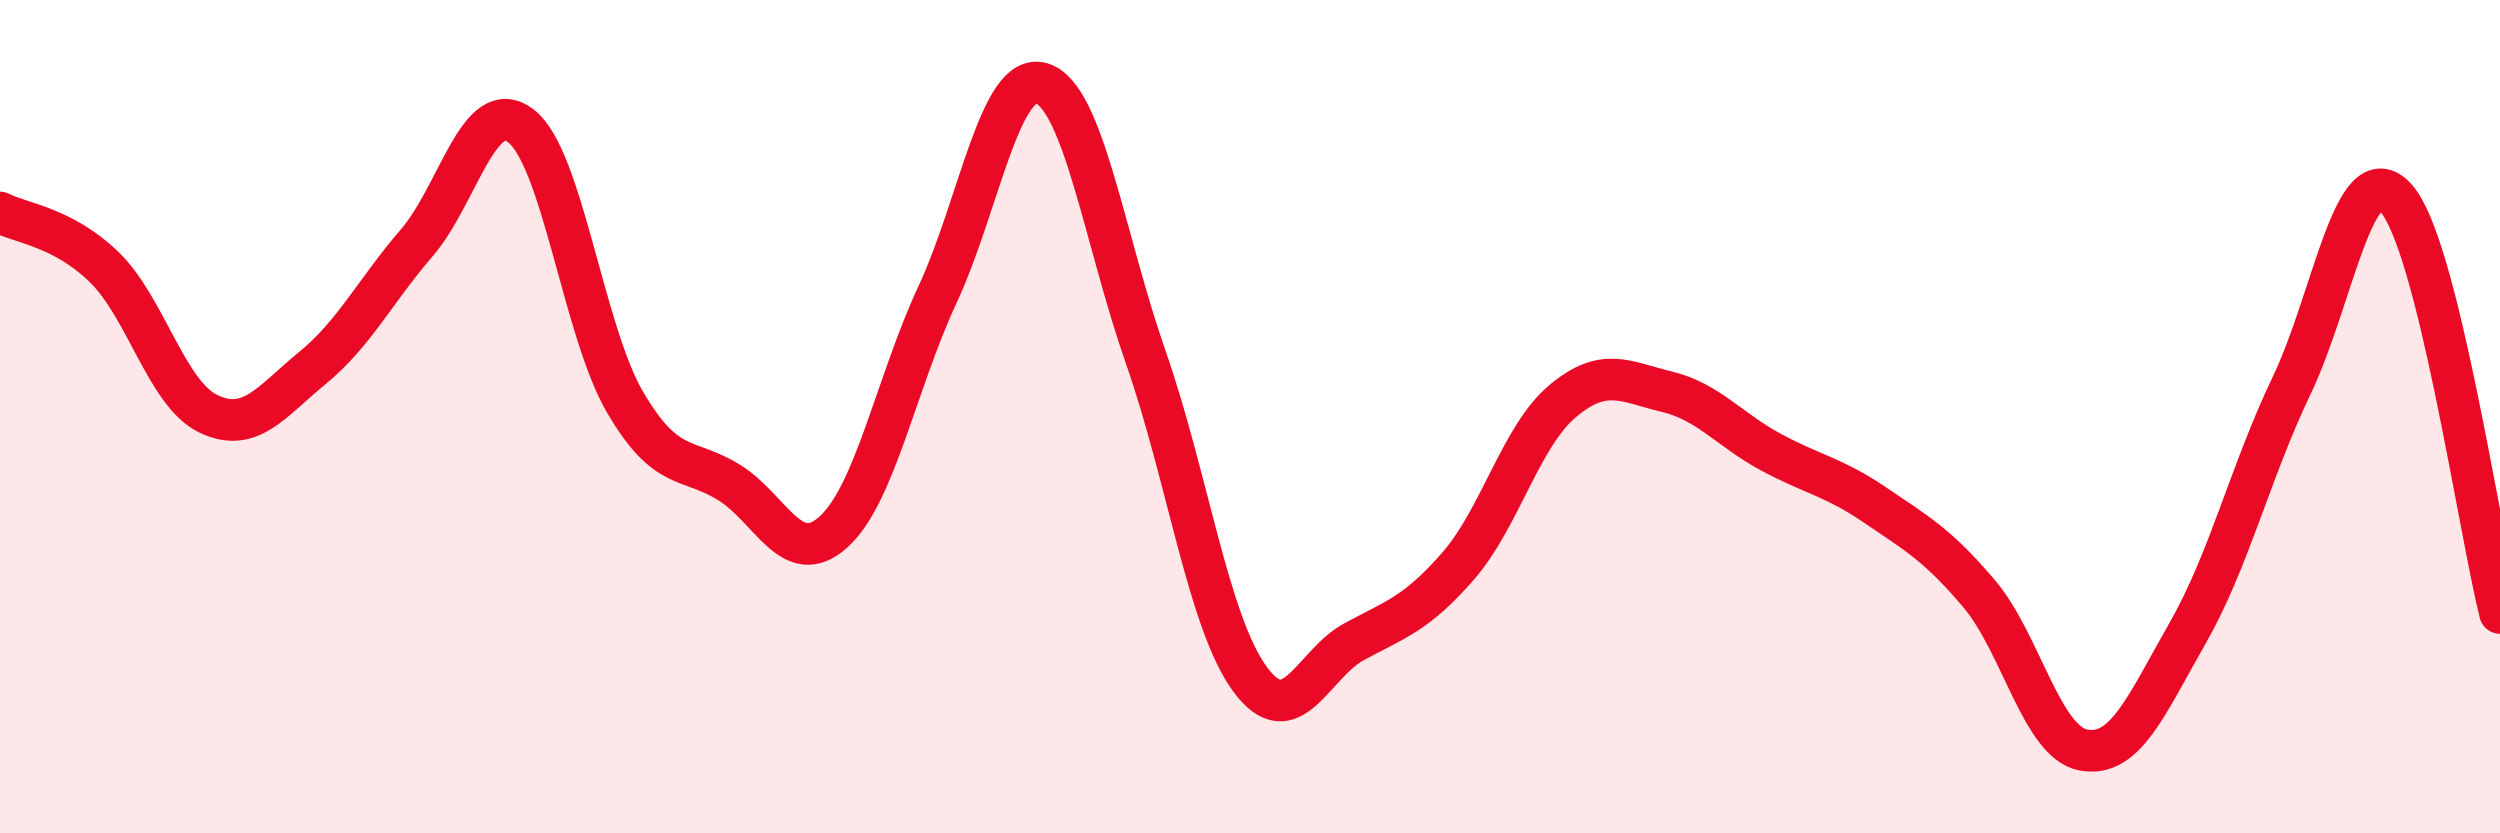
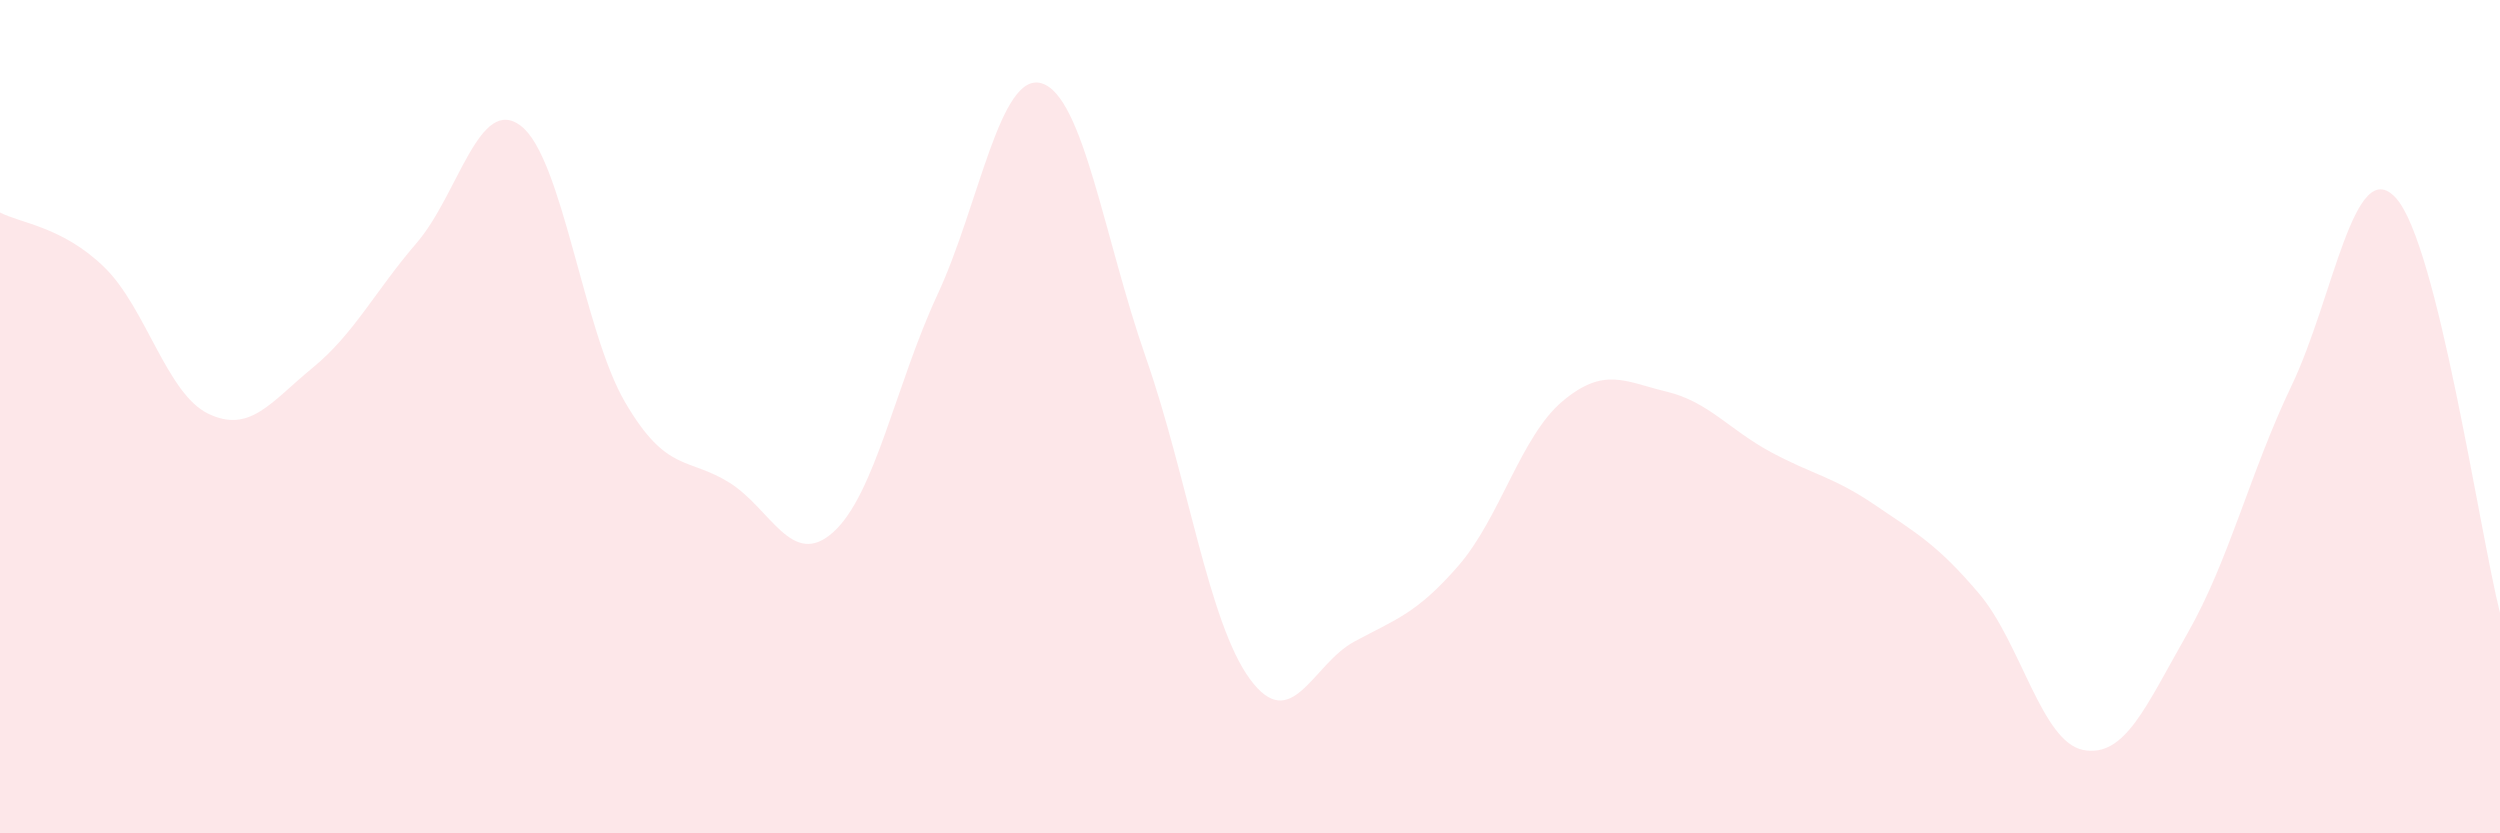
<svg xmlns="http://www.w3.org/2000/svg" width="60" height="20" viewBox="0 0 60 20">
  <path d="M 0,5.1 C 0.5,5.36 1.5,5.44 2.5,6.41 C 3.5,7.38 4,9.45 5,9.93 C 6,10.41 6.5,9.65 7.5,8.83 C 8.5,8.01 9,6.99 10,5.83 C 11,4.67 11.5,2.26 12.5,3.02 C 13.5,3.78 14,7.94 15,9.65 C 16,11.36 16.5,10.96 17.5,11.58 C 18.5,12.2 19,13.67 20,12.77 C 21,11.87 21.5,9.22 22.5,7.07 C 23.5,4.92 24,1.7 25,2 C 26,2.3 26.5,5.72 27.5,8.58 C 28.5,11.44 29,14.94 30,16.3 C 31,17.66 31.5,15.94 32.5,15.4 C 33.5,14.86 34,14.73 35,13.58 C 36,12.43 36.5,10.47 37.5,9.63 C 38.5,8.79 39,9.16 40,9.4 C 41,9.64 41.5,10.31 42.5,10.85 C 43.5,11.39 44,11.44 45,12.12 C 46,12.8 46.5,13.07 47.5,14.25 C 48.5,15.43 49,17.81 50,18 C 51,18.19 51.5,16.95 52.5,15.2 C 53.5,13.45 54,11.34 55,9.25 C 56,7.16 56.5,3.66 57.5,4.75 C 58.5,5.84 59.5,12.72 60,14.71L60 20L0 20Z" fill="#EB0A25" opacity="0.1" stroke-linecap="round" stroke-linejoin="round" />
-   <path d="M 0,5.1 C 0.5,5.36 1.5,5.44 2.5,6.41 C 3.5,7.38 4,9.45 5,9.93 C 6,10.41 6.5,9.65 7.5,8.83 C 8.5,8.01 9,6.99 10,5.83 C 11,4.67 11.5,2.26 12.5,3.02 C 13.5,3.78 14,7.94 15,9.65 C 16,11.36 16.5,10.96 17.5,11.58 C 18.5,12.2 19,13.67 20,12.77 C 21,11.87 21.5,9.22 22.5,7.07 C 23.5,4.92 24,1.7 25,2 C 26,2.3 26.5,5.72 27.5,8.58 C 28.5,11.44 29,14.94 30,16.3 C 31,17.66 31.5,15.94 32.5,15.4 C 33.5,14.86 34,14.73 35,13.58 C 36,12.43 36.5,10.47 37.5,9.63 C 38.5,8.79 39,9.16 40,9.4 C 41,9.64 41.5,10.31 42.5,10.85 C 43.5,11.39 44,11.44 45,12.12 C 46,12.8 46.5,13.07 47.5,14.25 C 48.5,15.43 49,17.81 50,18 C 51,18.19 51.5,16.95 52.5,15.2 C 53.5,13.45 54,11.34 55,9.25 C 56,7.16 56.5,3.66 57.5,4.75 C 58.5,5.84 59.5,12.72 60,14.71" stroke="#EB0A25" stroke-width="1" fill="none" stroke-linecap="round" stroke-linejoin="round" />
</svg>